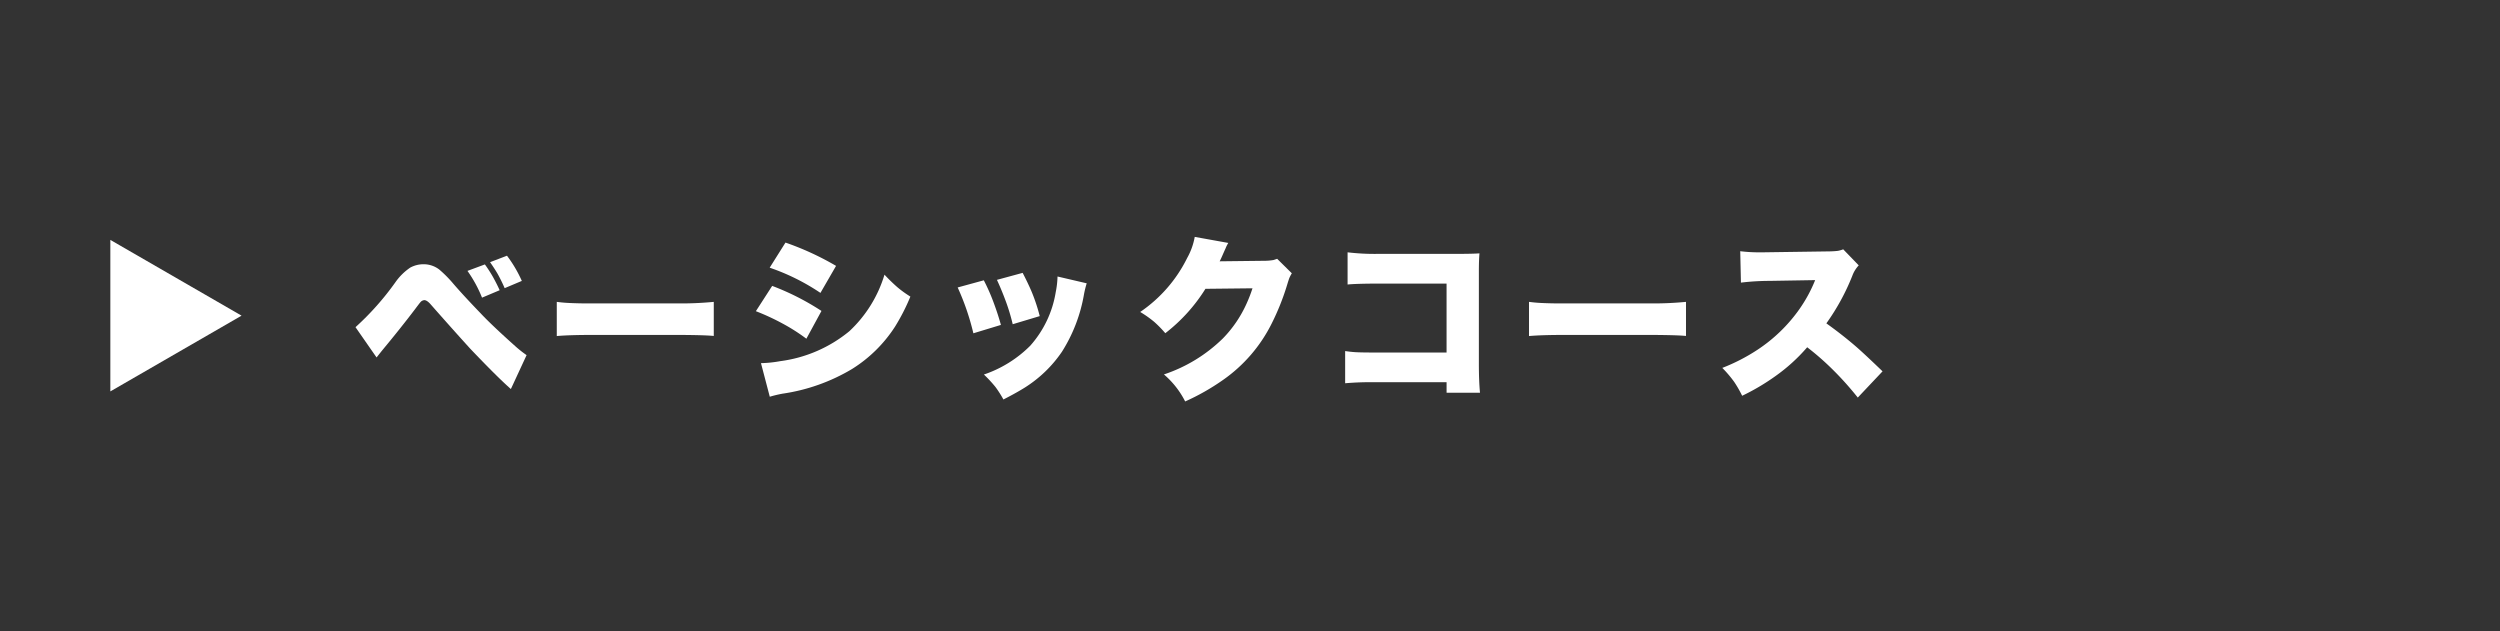
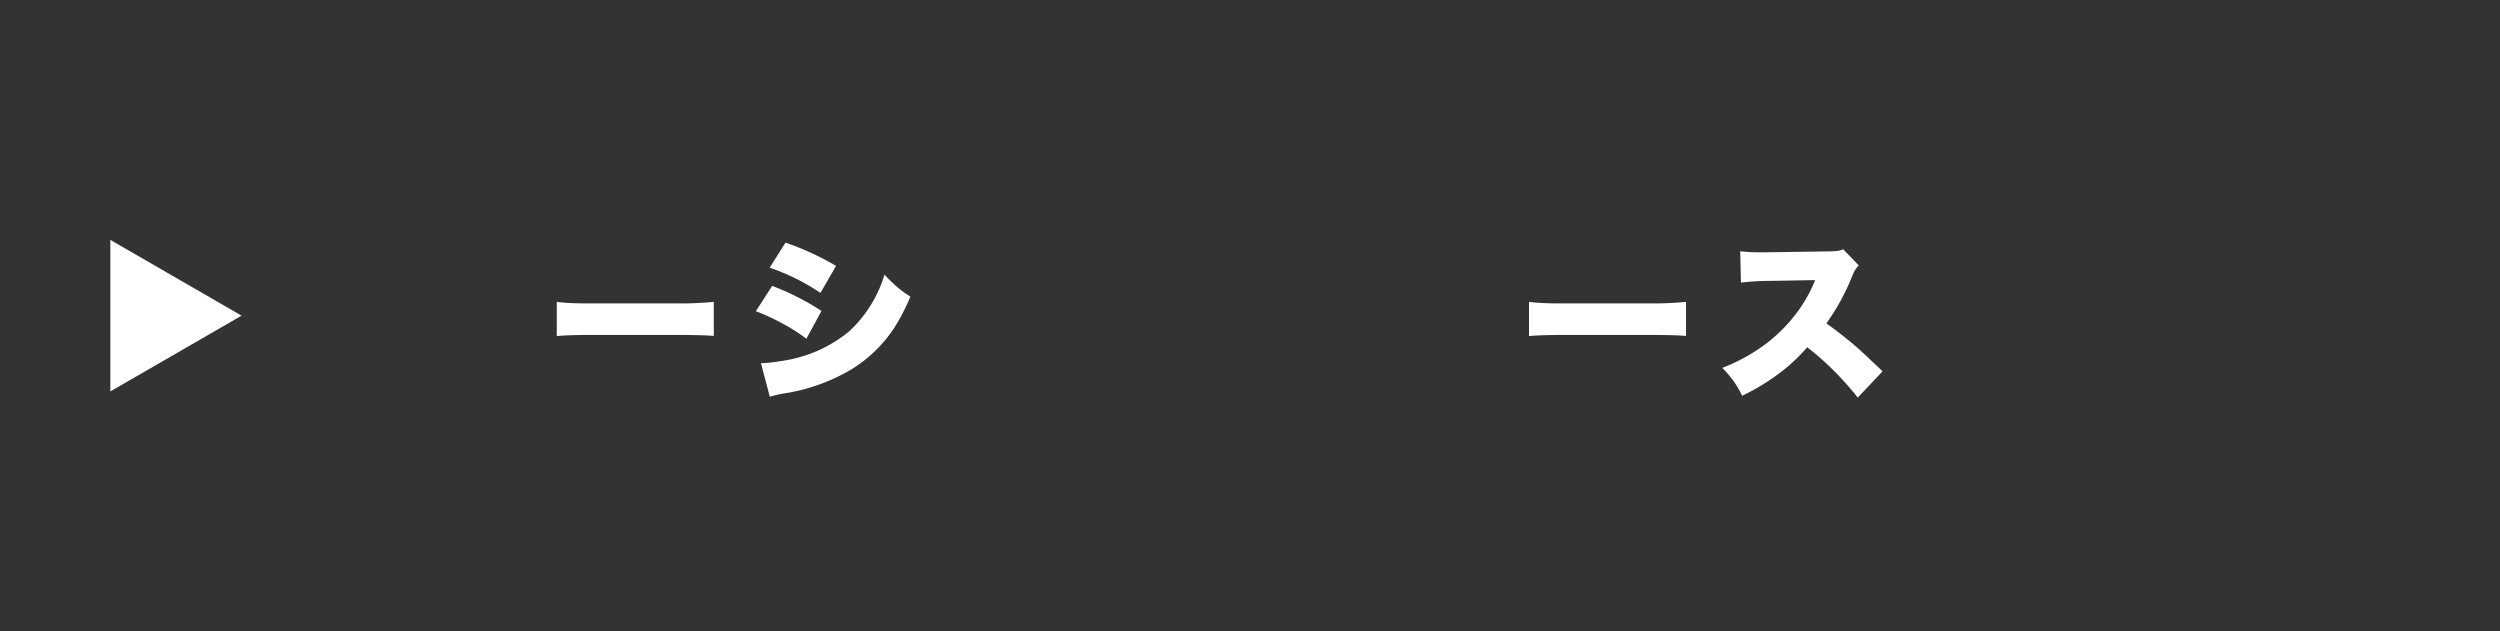
<svg xmlns="http://www.w3.org/2000/svg" width="198" height="50" viewBox="0 0 198 50">
  <rect x="0" y="0" width="198" height="50" fill="#333333" stroke="none" />
  <defs>
    <style>.a{fill:#fff;}</style>
  </defs>
-   <path class="a" d="M29.824,28.311l-1.668-2.399a22.005,22.005,0,0,0,3.158-3.555,4.547,4.547,0,0,1,1.176-1.162,2.191,2.191,0,0,1,1.06-.267,2.031,2.031,0,0,1,1.237.417,9.563,9.563,0,0,1,1.135,1.148q.841.971,2.14,2.317.889.951,2.837,2.687a9.057,9.057,0,0,0,.807.629L40.461,30.812Q39.374,29.856,37.234,27.606q-1.428-1.572-3.124-3.5c-.196-.223-.364-.335-.506-.335a.453.453,0,0,0-.328.191q-.048.048-.41.533-1.128,1.484-2.522,3.165C30.234,27.794,30.062,28.01,29.824,28.311Zm7.198-6.856,1.381-.513a10.865,10.865,0,0,1,.643.998q.321.582.526,1.046l-1.395.588A10.108,10.108,0,0,0,37.022,21.454Zm1.791-.69,1.34-.513a10.134,10.134,0,0,1,1.176,1.996l-1.36.574a12.547,12.547,0,0,0-.554-1.128Q39.189,21.304,38.813,20.764Z" />
  <path class="a" d="M44.097,26.615v-2.707q.52.069,1.005.089.848.041,1.866.034h6.692a27.137,27.137,0,0,0,2.871-.123v2.7q-.718-.075-2.885-.082h-6.665Q45.067,26.526,44.097,26.615Z" />
  <path class="a" d="M59.865,24.646l1.292-2.003A20.159,20.159,0,0,1,65.061,24.626l-1.196,2.201a14.776,14.776,0,0,0-1.9-1.21A18.187,18.187,0,0,0,59.865,24.646Zm1.101,6.774-.697-2.659a9.442,9.442,0,0,0,1.524-.157,10.793,10.793,0,0,0,5.476-2.372,10.11,10.11,0,0,0,2.782-4.478,13.899,13.899,0,0,0,1.019.991,8.558,8.558,0,0,0,1.032.745,16.101,16.101,0,0,1-1.224,2.393A10.924,10.924,0,0,1,67.467,29.233a14.913,14.913,0,0,1-5.503,1.948A9.732,9.732,0,0,0,60.966,31.421ZM60.959,21.201l1.251-1.989a22.431,22.431,0,0,1,4.006,1.846l-1.237,2.14A17.014,17.014,0,0,0,60.959,21.201Z" />
-   <path class="a" d="M75.847,22.767l2.071-.567a15.509,15.509,0,0,1,.752,1.695q.369.984.602,1.839l-2.181.663A19.48,19.48,0,0,0,75.847,22.767Zm7.909-.868,2.311.54a7.841,7.841,0,0,0-.212.854,12.403,12.403,0,0,1-1.75,4.566A9.986,9.986,0,0,1,81.165,30.696q-.69.431-1.695.943a8.394,8.394,0,0,0-.636-.998,10.269,10.269,0,0,0-.909-.978,9.485,9.485,0,0,0,3.671-2.283,8.393,8.393,0,0,0,2.017-4.238A7.049,7.049,0,0,0,83.756,21.898ZM78.957,22.165l2.037-.554q.505.979.772,1.641a14.201,14.201,0,0,1,.581,1.784l-2.14.643a15.575,15.575,0,0,0-.561-1.853Q79.319,22.944,78.957,22.165Z" />
-   <path class="a" d="M94.623,18.761l2.659.479a2.544,2.544,0,0,0-.178.335,2.354,2.354,0,0,1-.096.219c-.068.155-.111.253-.13.294-.114.265-.207.468-.28.608l3.521-.041a4.251,4.251,0,0,0,.745-.062c.073-.022.169-.055.287-.096l1.162,1.148a2.777,2.777,0,0,0-.198.376q-.062.164-.198.615a19.246,19.246,0,0,1-1.196,2.98,11.946,11.946,0,0,1-3.869,4.484,17.897,17.897,0,0,1-2.987,1.695,6.909,6.909,0,0,0-1.682-2.14,12.154,12.154,0,0,0,4.669-2.851,9.53,9.53,0,0,0,1.887-2.782,10.893,10.893,0,0,0,.458-1.189l-3.726.041A13.351,13.351,0,0,1,92.292,26.39a8.77,8.77,0,0,0-.875-.896,8.496,8.496,0,0,0-1.114-.786,11.112,11.112,0,0,0,3.719-4.272A5.308,5.308,0,0,0,94.623,18.761Z" />
-   <path class="a" d="M114.569,30.272h-5.64a23.62,23.62,0,0,0-2.393.082v-2.55q.479.069.827.089.5.028,1.606.027h5.599V22.459H109.142q-1.791.007-2.413.075v-2.55a18.141,18.141,0,0,0,2.454.123h6.426q1.107-.006,1.565-.041-.048.561-.048,1.422v7.301q0,1.409.089,2.317h-2.646Z" />
  <path class="a" d="M121.097,26.615v-2.707q.52.069,1.005.089.848.041,1.866.034h6.692a27.137,27.137,0,0,0,2.871-.123v2.7q-.718-.075-2.885-.082h-6.665Q122.067,26.526,121.097,26.615Z" />
  <path class="a" d="M137.979,31.346a9.058,9.058,0,0,0-.636-1.107,9.261,9.261,0,0,0-.937-1.101,14.797,14.797,0,0,0,2.775-1.429,12.416,12.416,0,0,0,3.329-3.22,11.36,11.36,0,0,0,1.251-2.304l-3.65.062a18.767,18.767,0,0,0-2.229.137l-.055-2.488a12.182,12.182,0,0,0,1.518.089q.362,0,.731-.007l4.785-.068a6.733,6.733,0,0,0,.69-.041,2.131,2.131,0,0,0,.431-.123l1.23,1.271a2.414,2.414,0,0,0-.506.82,17.606,17.606,0,0,1-2.058,3.773q1.244.889,2.324,1.818.664.574,2.126,1.982l-1.962,2.078a24.676,24.676,0,0,0-1.921-2.153,21.279,21.279,0,0,0-2.085-1.832,13.898,13.898,0,0,1-2.543,2.304A17.51,17.51,0,0,1,137.979,31.346Z" />
  <polygon class="a" points="19.131 25 8.739 19 8.739 31 19.131 25" />
</svg>